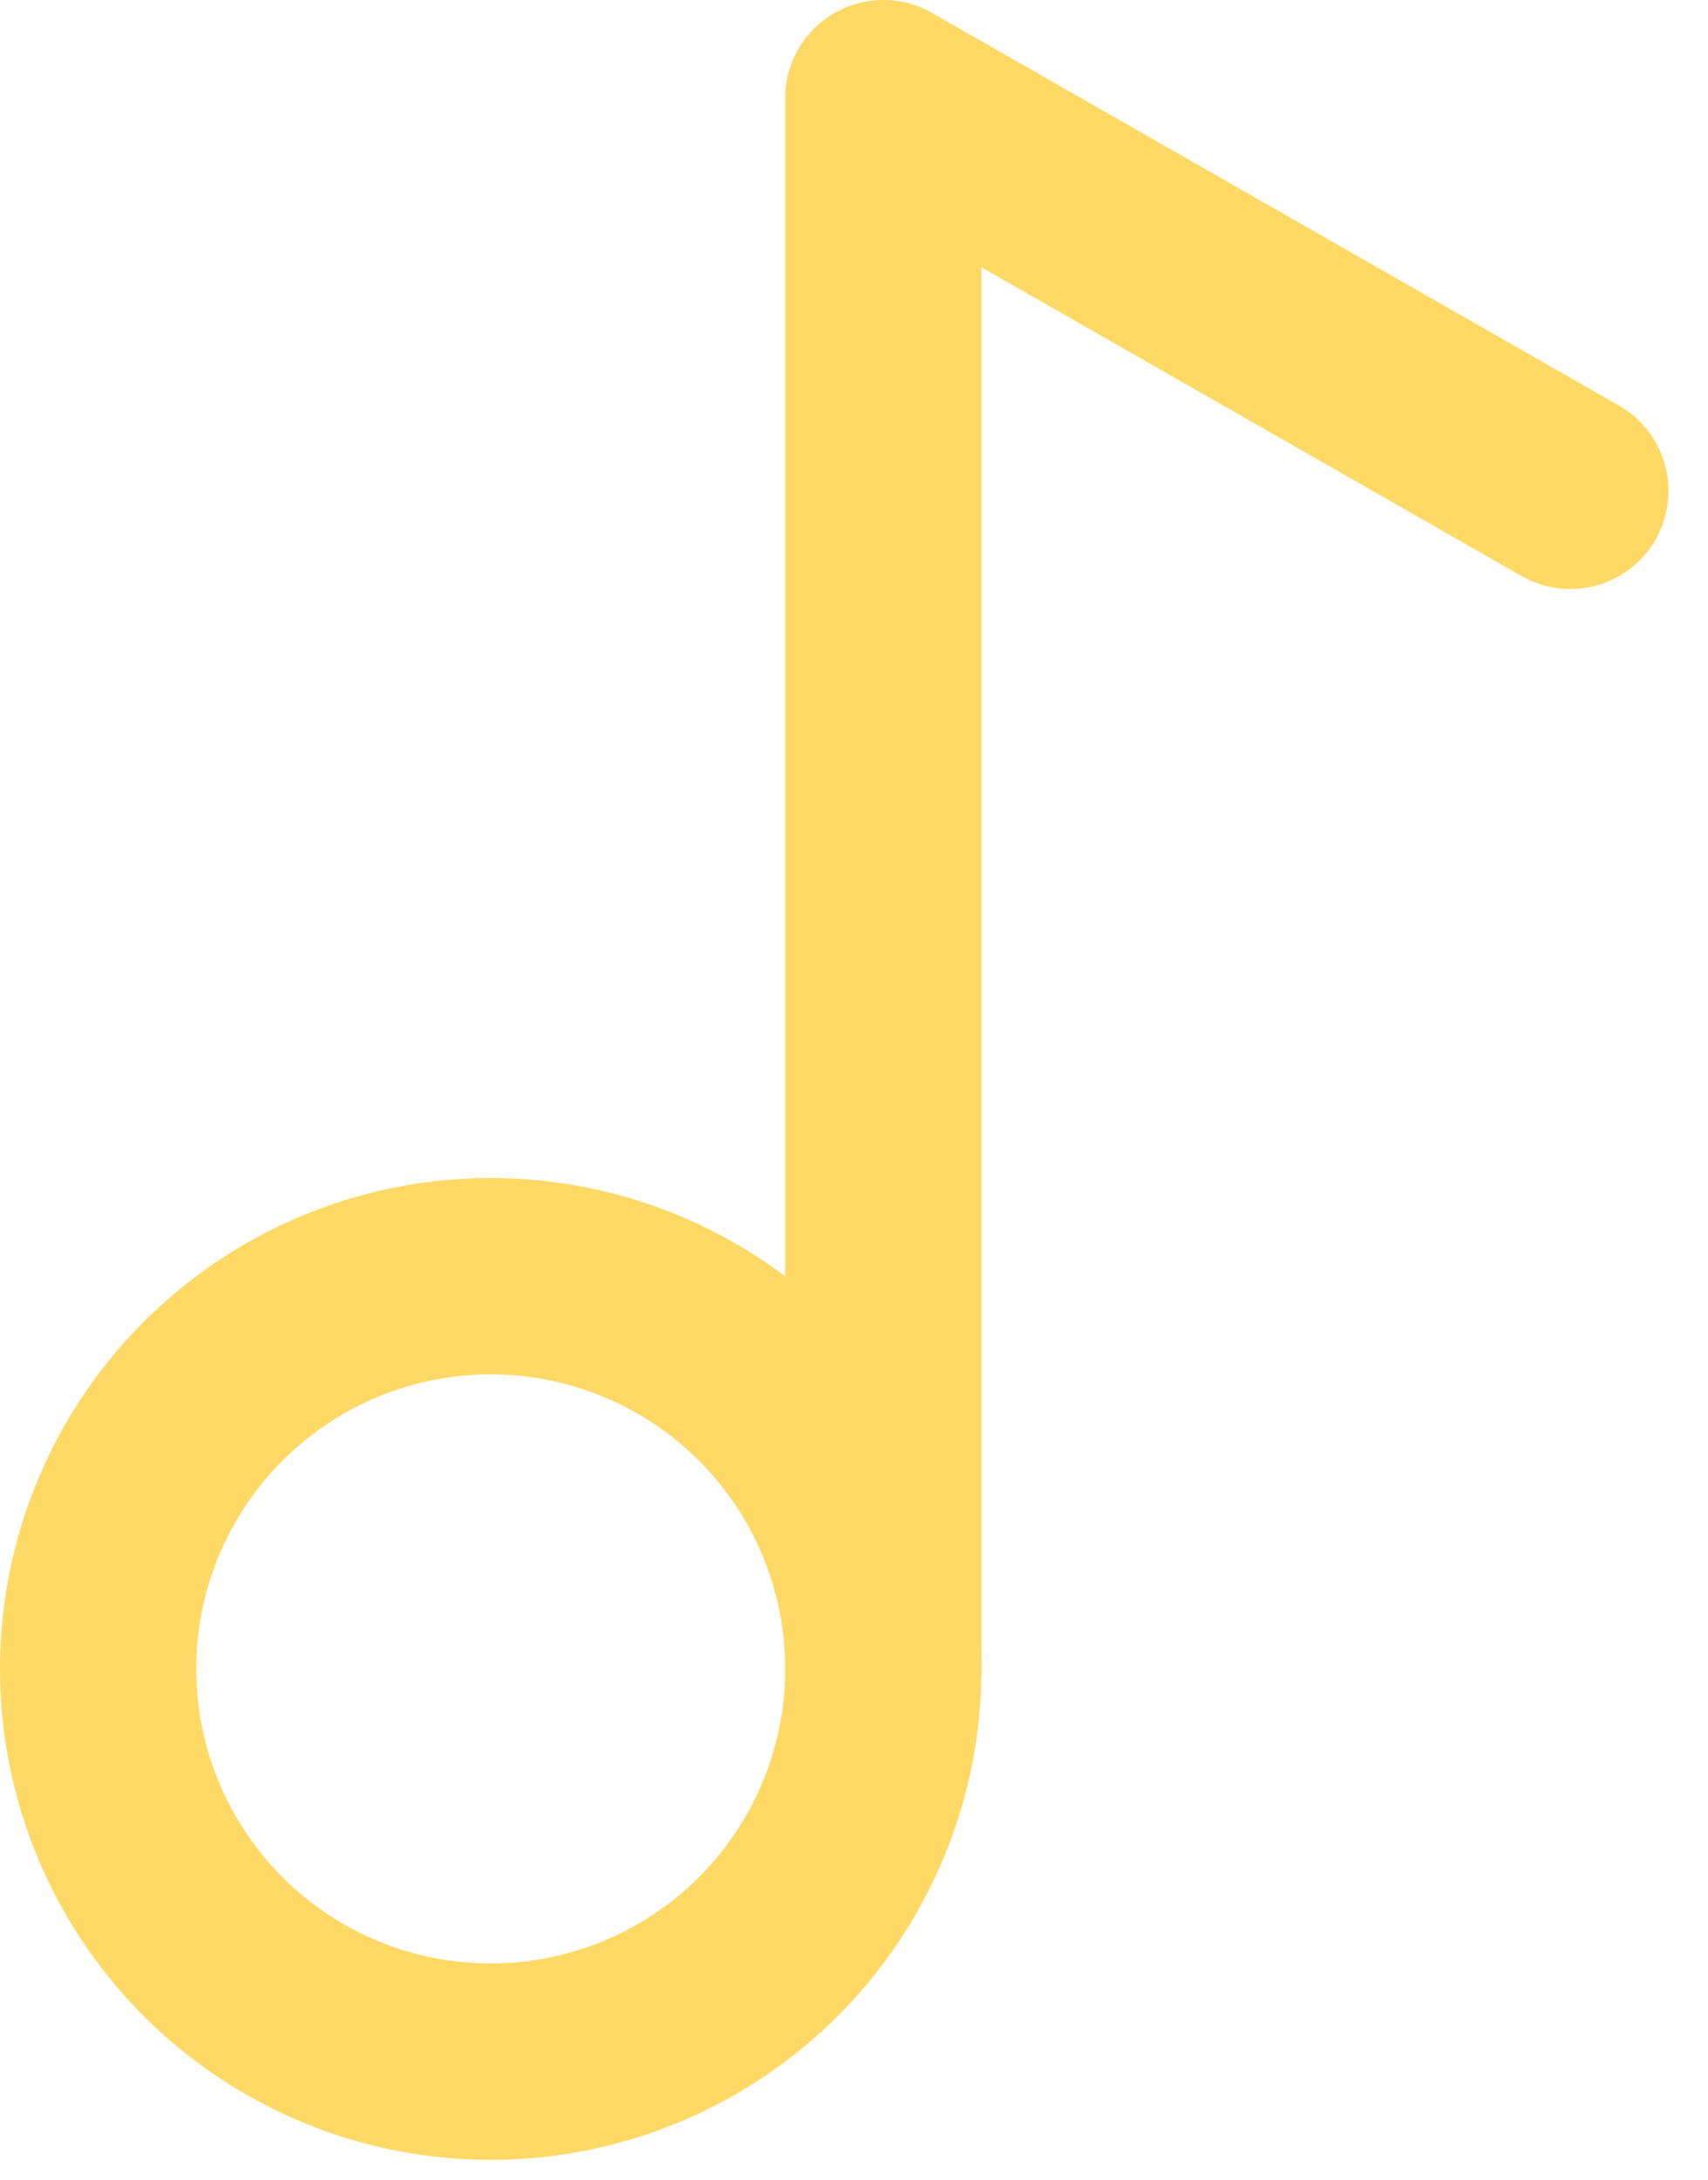
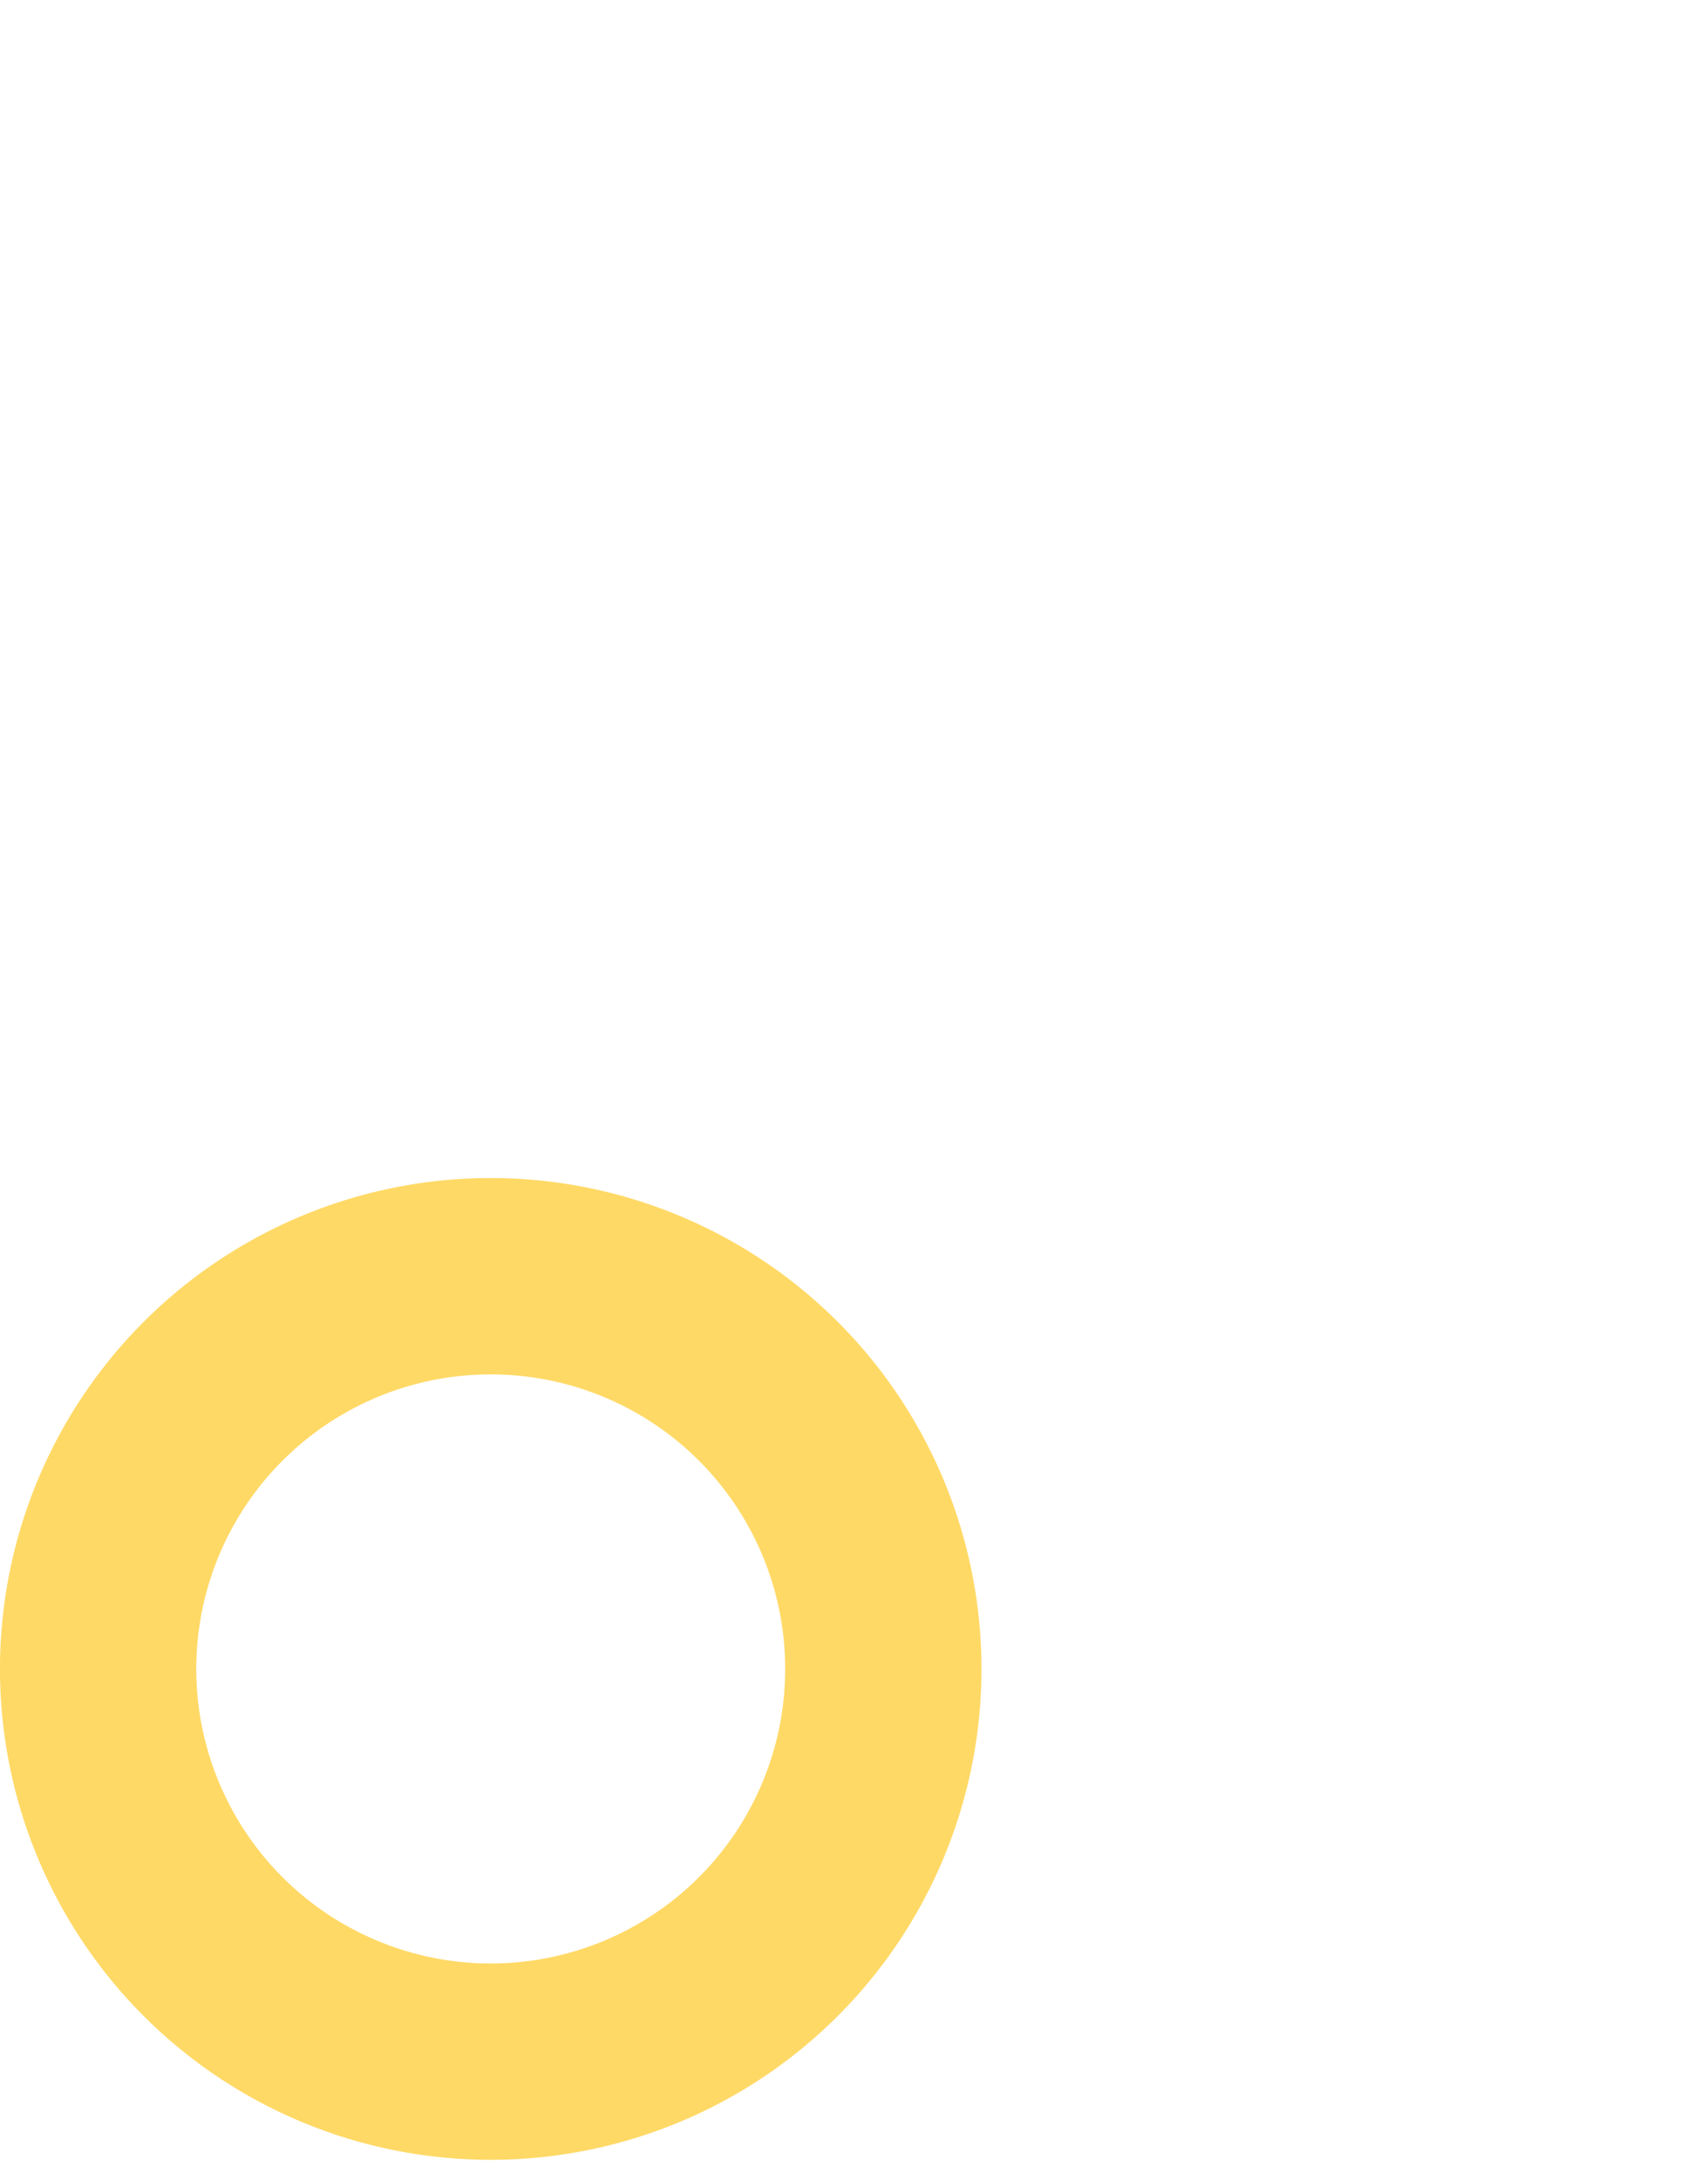
<svg xmlns="http://www.w3.org/2000/svg" width="29" height="37" fill="none">
  <path d="M8.332 34.995a6.666 6.666 0 100-13.332 6.666 6.666 0 000 13.332z" stroke="#FFD966" stroke-width="3.333" stroke-linecap="round" stroke-linejoin="round" />
-   <path d="M14.998 28.329V1.666l11.665 6.666" stroke="#FFD966" stroke-width="3.333" stroke-linecap="round" stroke-linejoin="round" />
</svg>